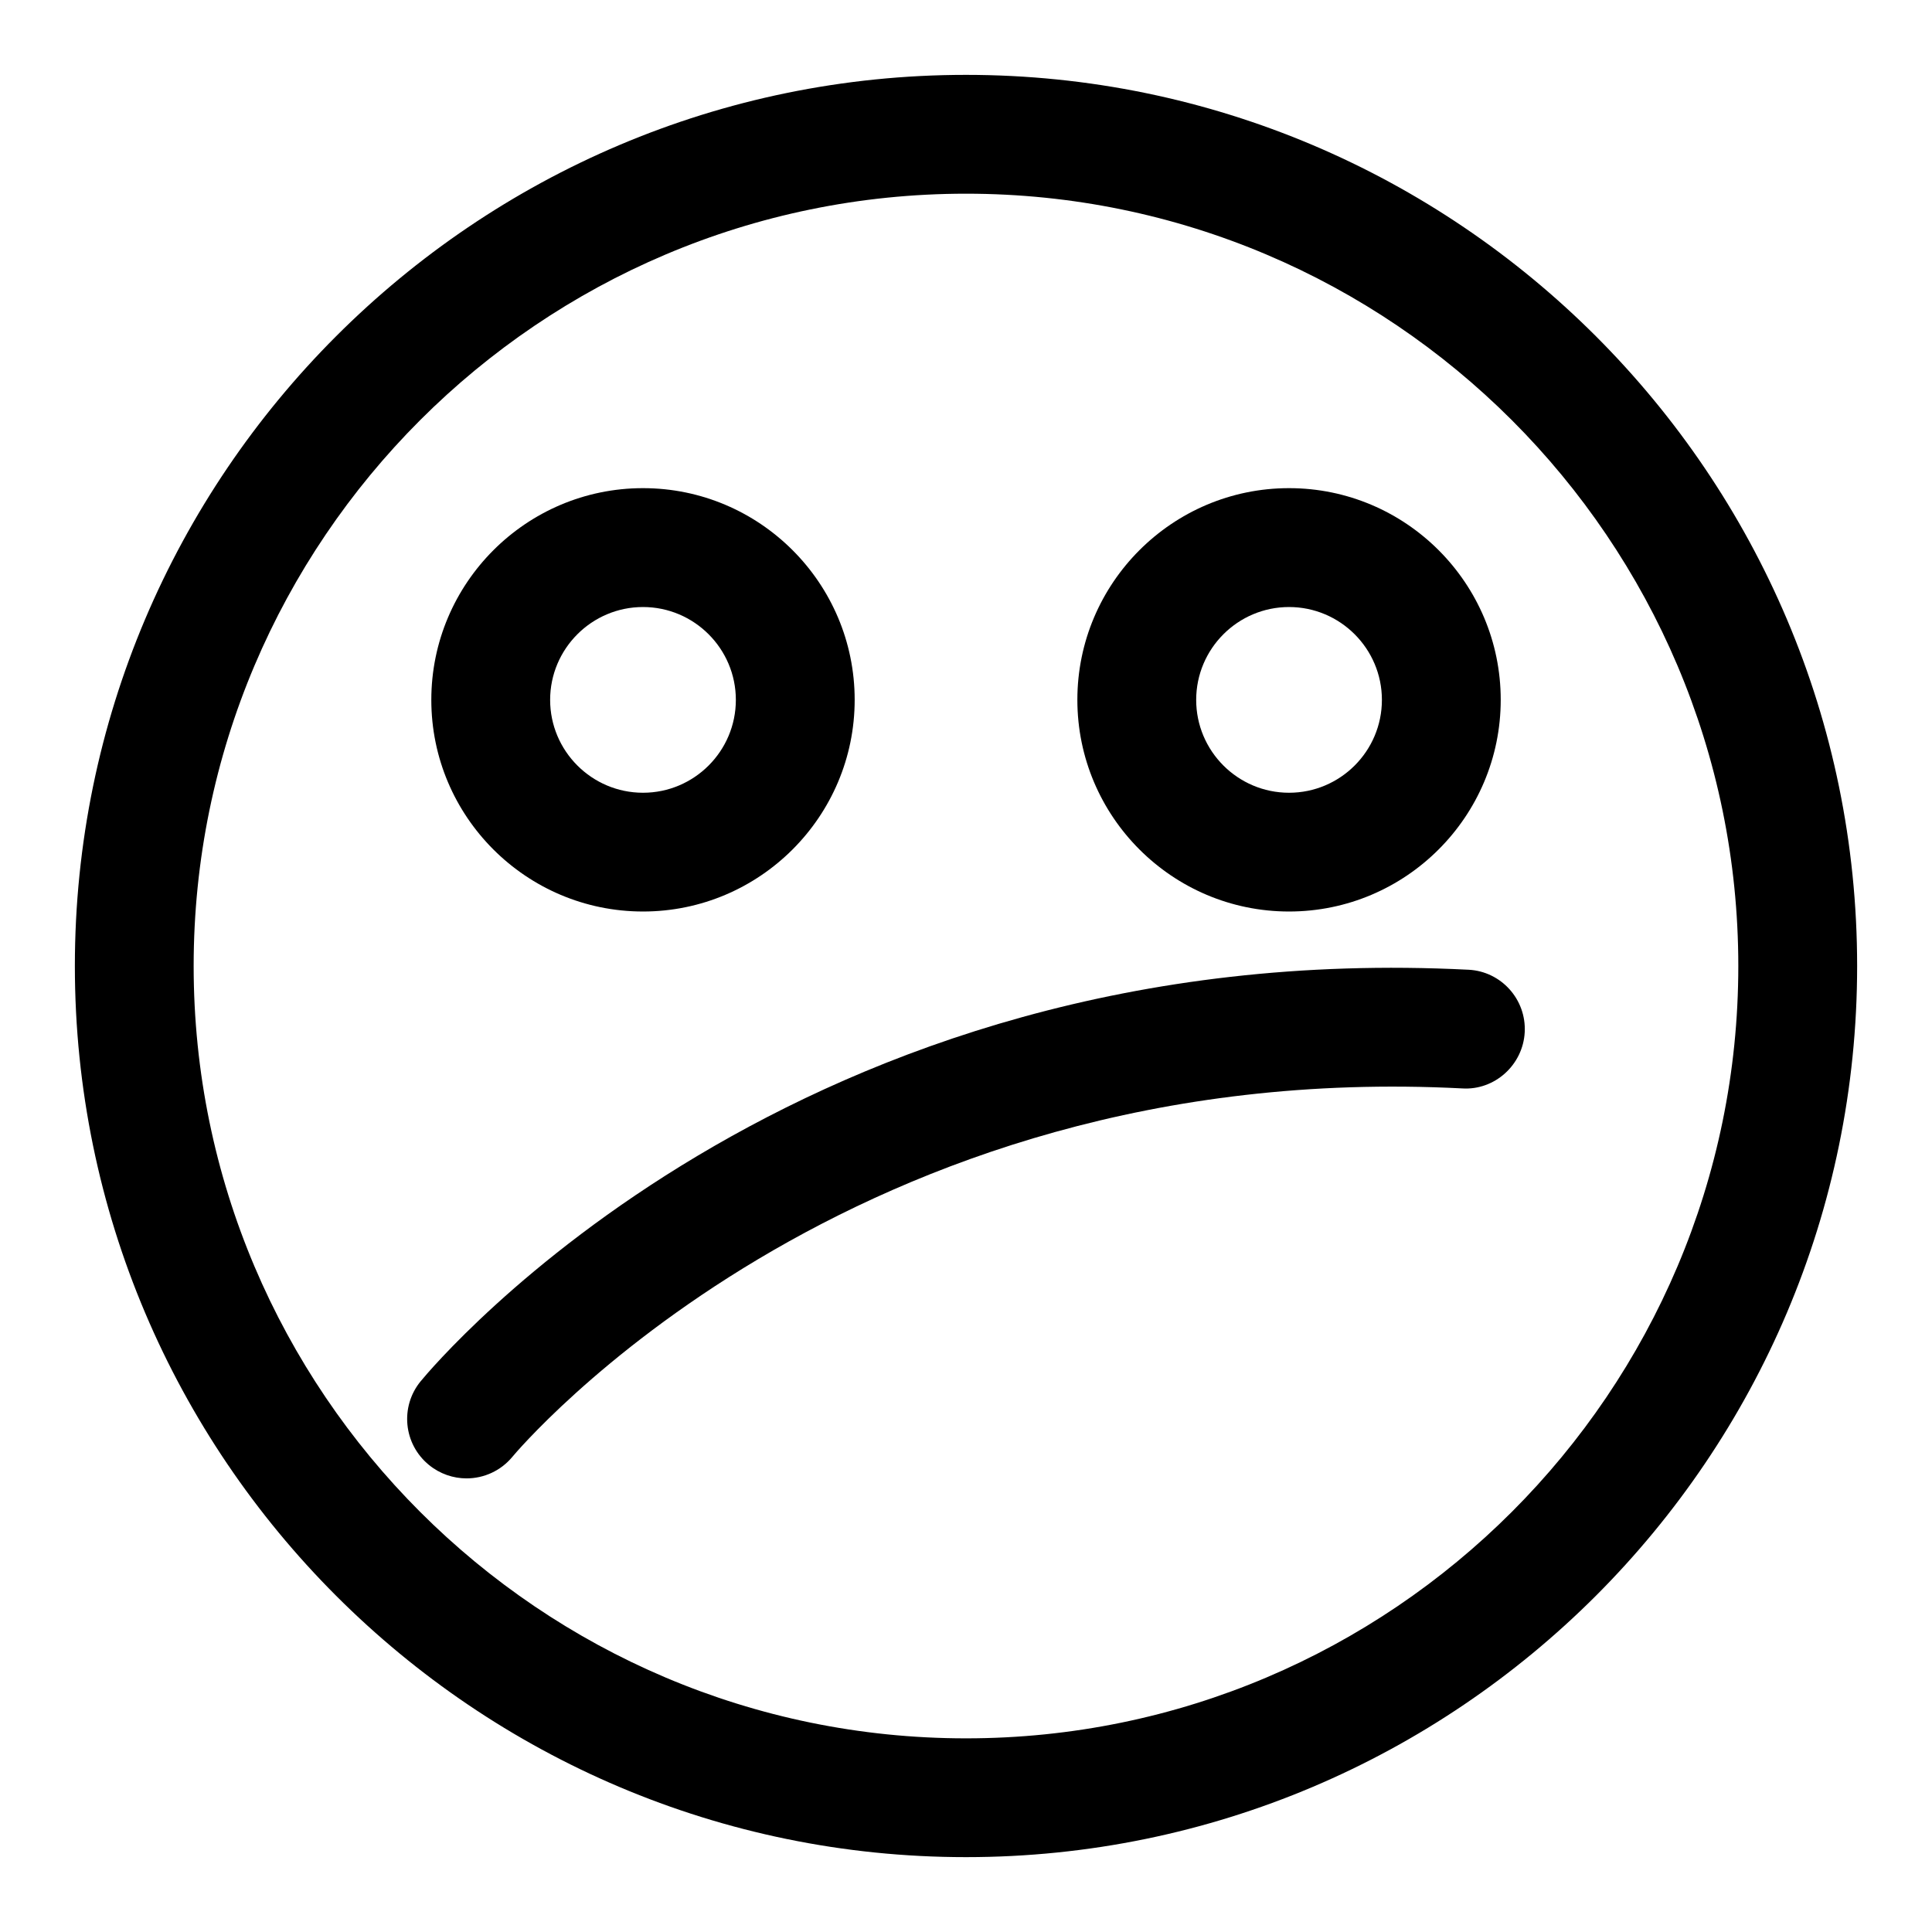
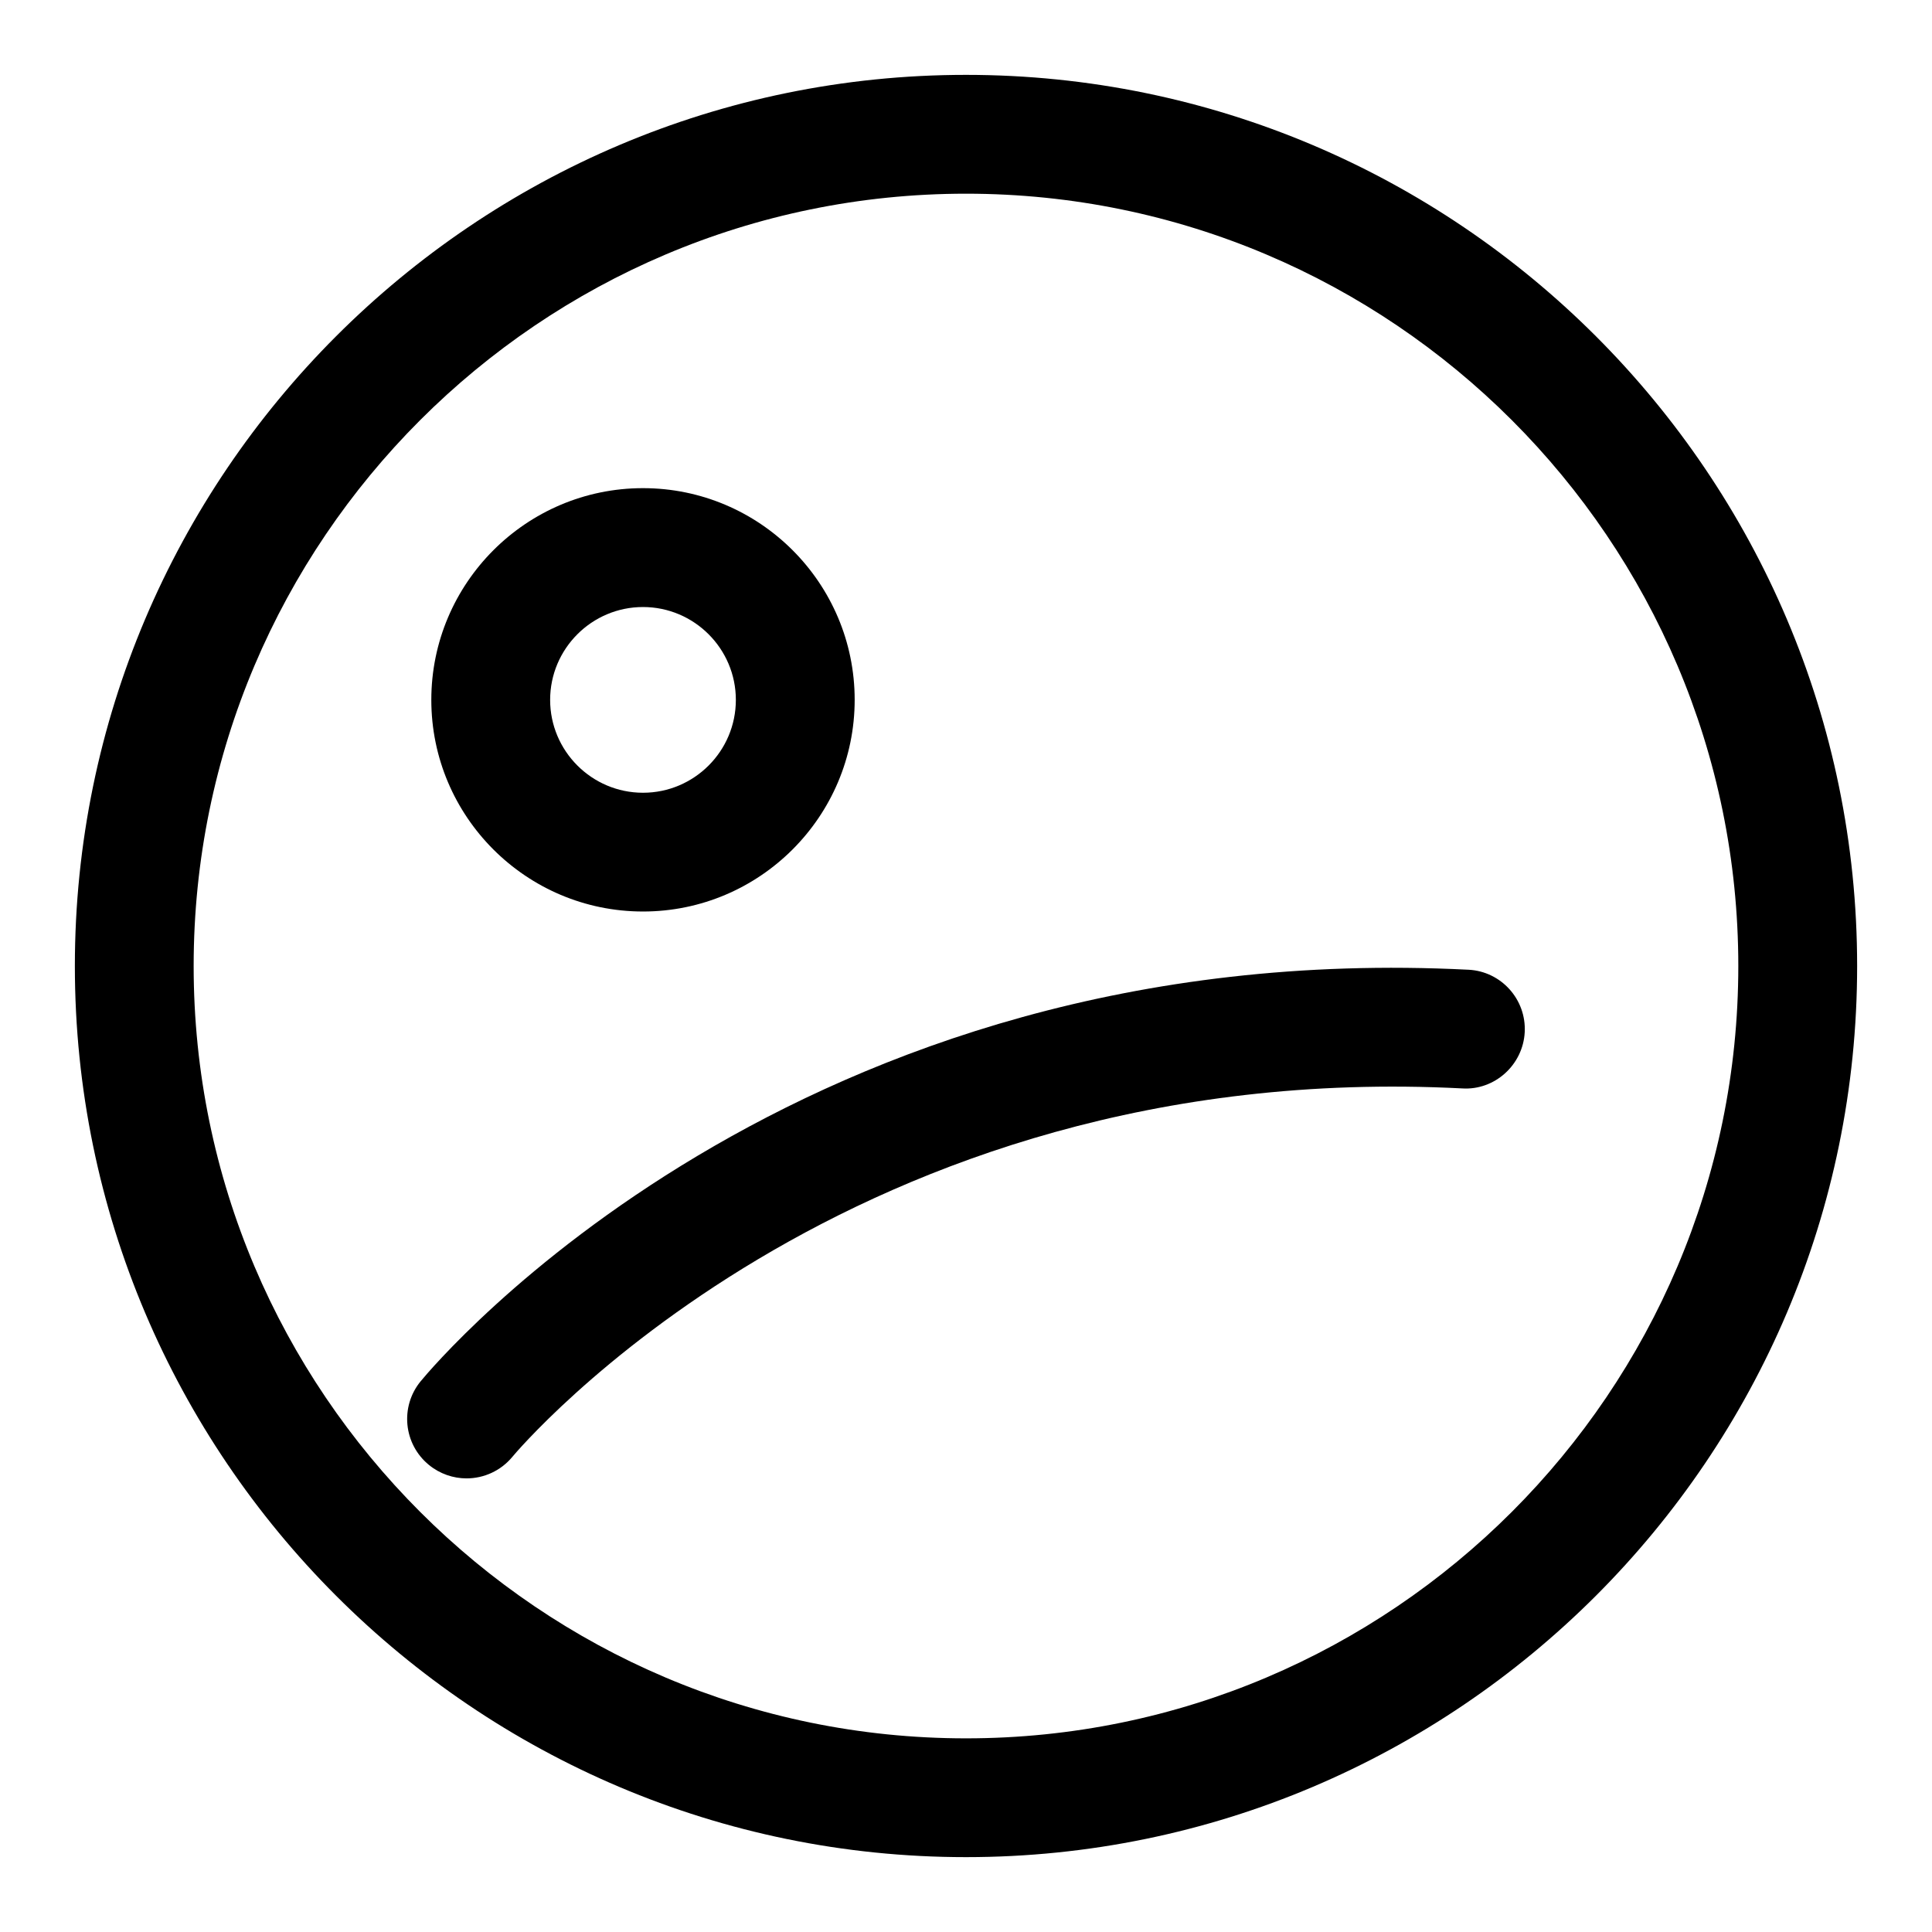
<svg xmlns="http://www.w3.org/2000/svg" fill="#000000" width="800px" height="800px" version="1.1" viewBox="144 144 512 512">
  <g>
    <path d="m400 163.84c-130.22 0-236.16 105.95-236.16 236.16s105.94 236.16 236.16 236.16 236.16-105.94 236.16-236.16c0.004-130.22-105.94-236.16-236.16-236.16zm0 440.84c-112.86 0-204.68-91.82-204.68-204.67 0-112.86 91.82-204.68 204.68-204.68 112.85 0 204.67 91.82 204.67 204.67 0 112.86-91.82 204.68-204.67 204.68z" />
-     <path d="m485.61 385.56c30.922 0 56.098-25.16 56.098-56.098s-25.16-56.098-56.098-56.098-56.098 25.16-56.098 56.098c0.004 30.938 25.16 56.098 56.098 56.098zm0-80.691c13.555 0 24.609 11.035 24.609 24.609 0 13.57-11.035 24.609-24.609 24.609-13.57 0-24.609-11.035-24.609-24.609 0.004-13.57 11.039-24.609 24.609-24.609z" />
    <path d="m314.4 385.56c30.922 0 56.098-25.16 56.098-56.098s-25.16-56.098-56.098-56.098-56.098 25.176-56.098 56.113 25.16 56.082 56.098 56.082zm0-80.691c13.555 0 24.609 11.035 24.609 24.609 0 13.57-11.035 24.609-24.609 24.609-13.57 0-24.609-11.055-24.609-24.609 0-13.555 11.039-24.609 24.609-24.609z" />
    <path d="m533.16 400.99c-178.57-9.086-273.72 104.25-277.69 109.07-5.512 6.723-4.535 16.641 2.188 22.152 2.93 2.394 6.473 3.574 9.98 3.574 4.551 0 9.07-1.969 12.188-5.762 0.867-1.055 88.844-105.99 251.71-97.582 8.566 0.535 16.09-6.234 16.531-14.926 0.441-8.676-6.234-16.094-14.91-16.531z" />
  </g>
</svg>